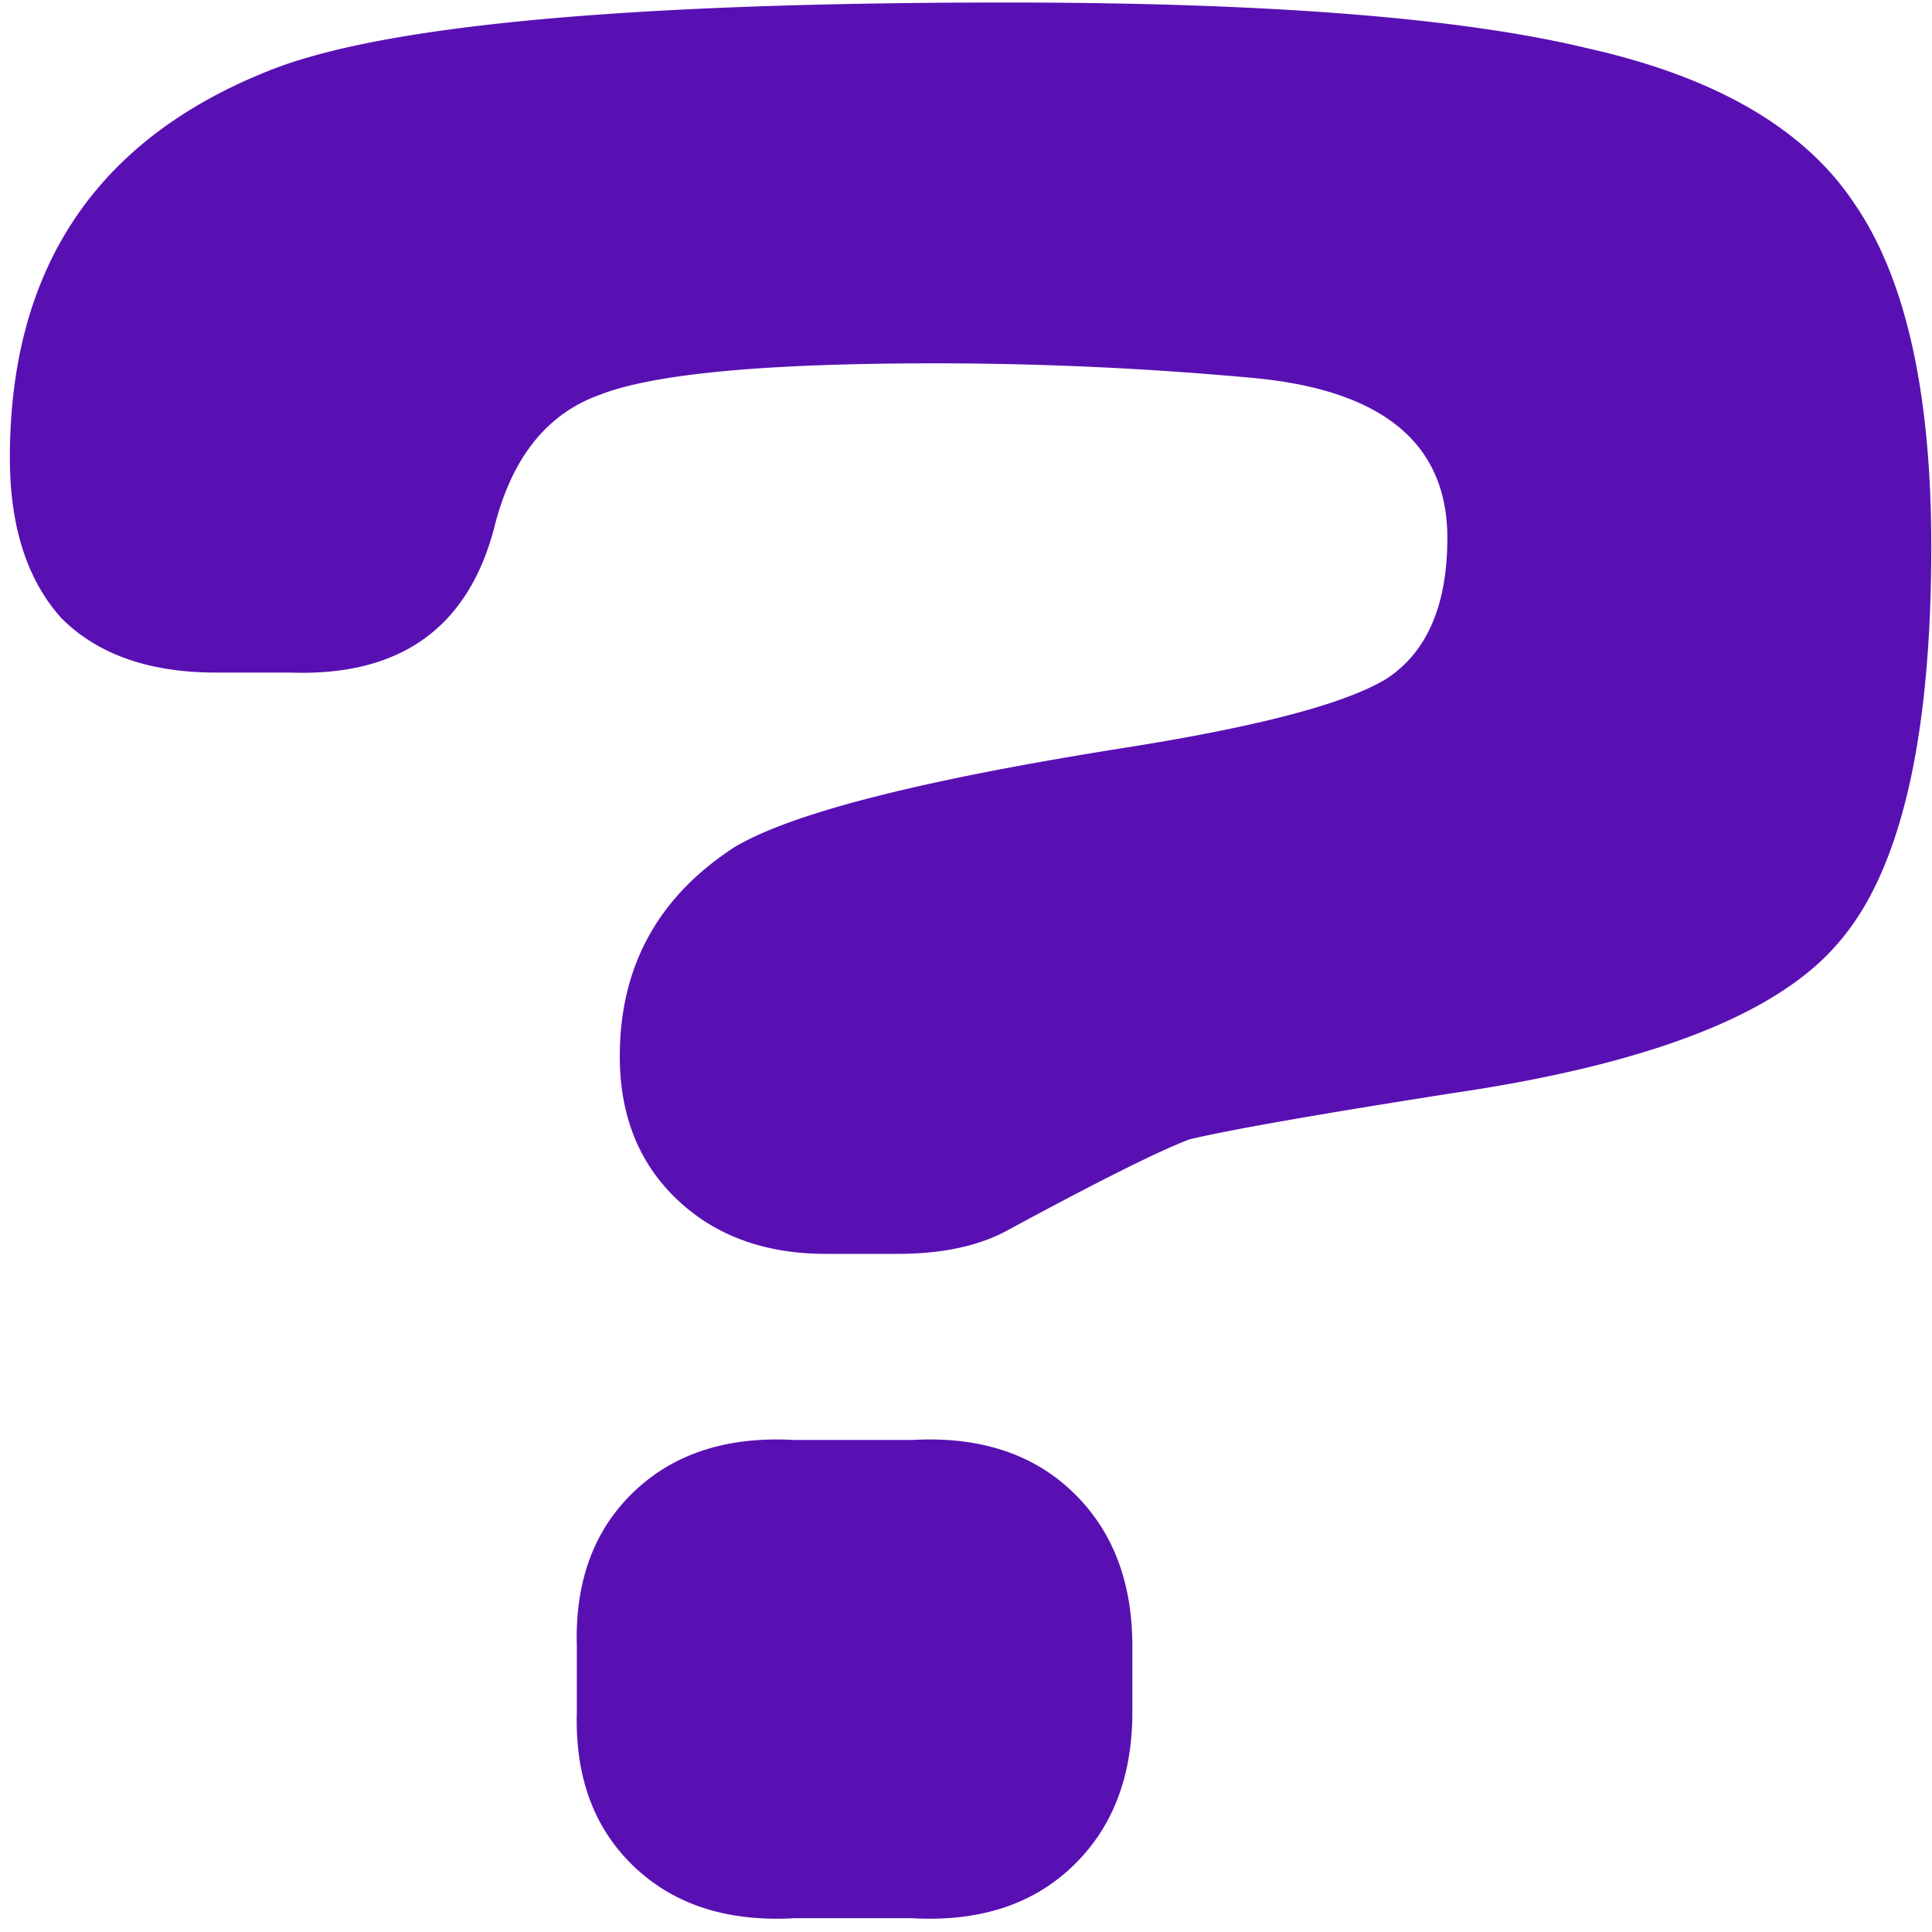
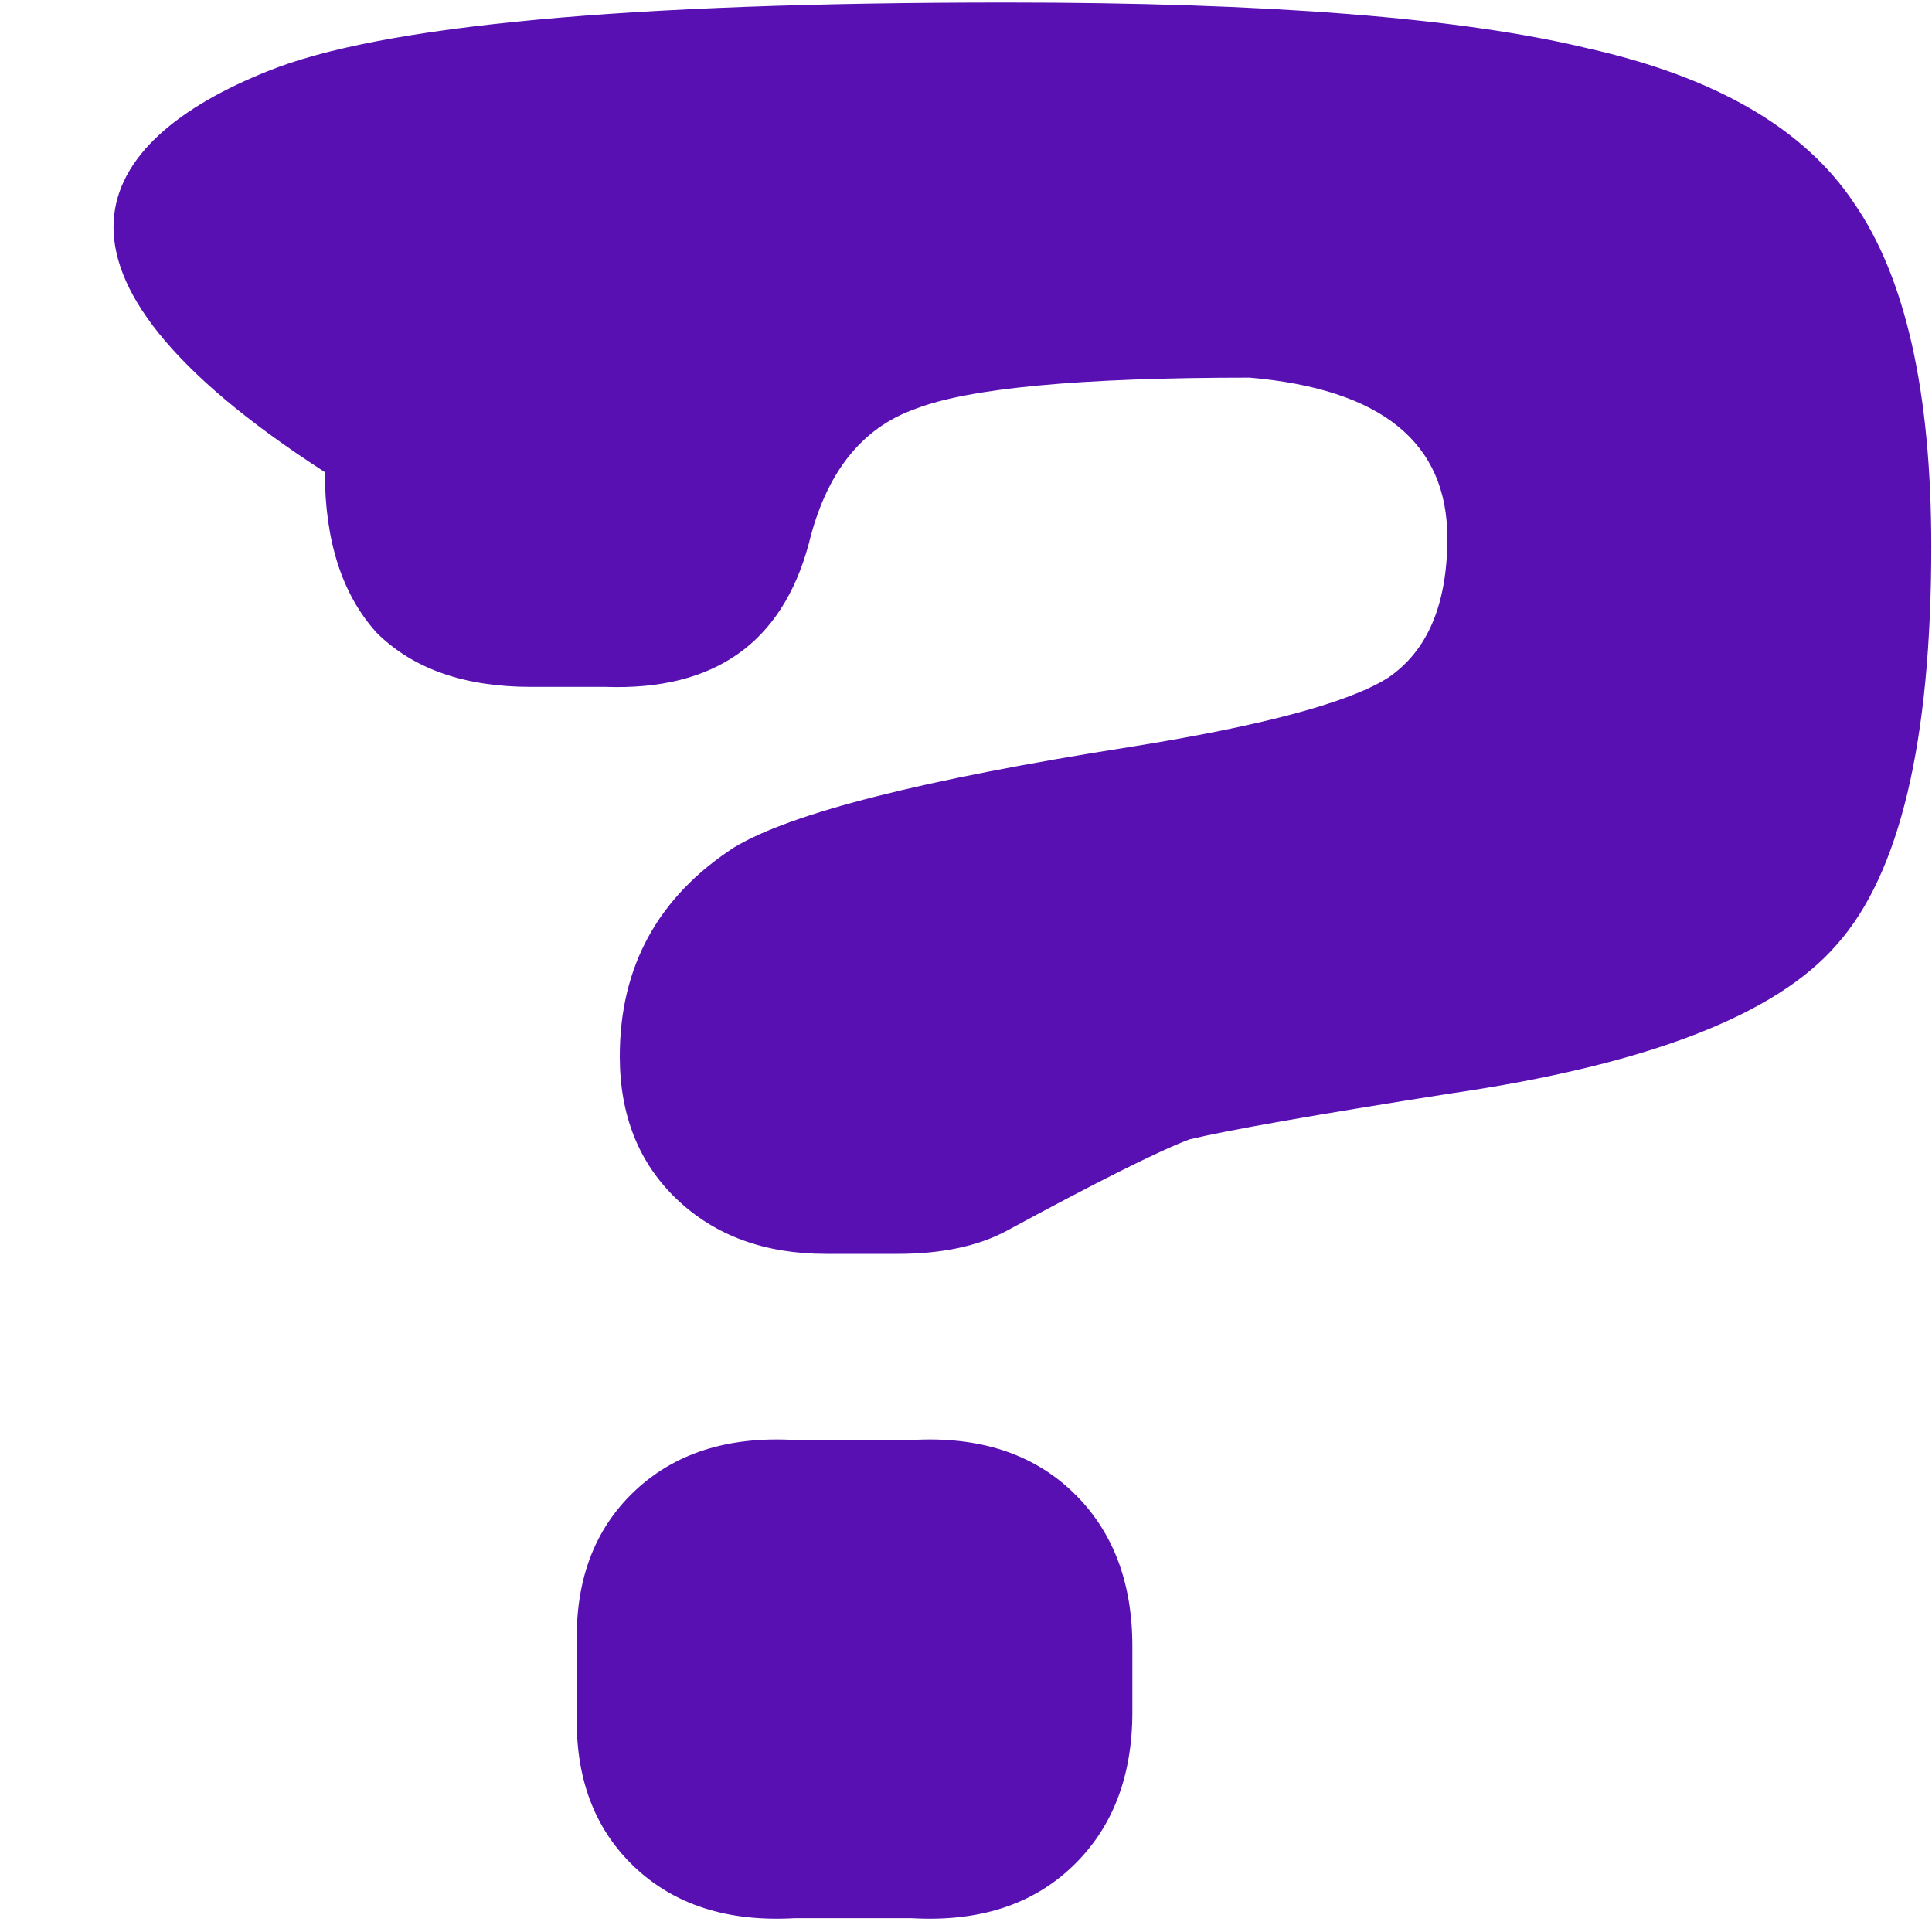
<svg xmlns="http://www.w3.org/2000/svg" width="140" height="140" fill="none">
-   <path d="M41.8 124.06v-4.773c-.138-4.703 1.245-8.438 4.15-11.205 2.905-2.766 6.778-4.011 11.62-3.735h8.508c4.841-.276 8.715.969 11.62 3.735 2.905 2.767 4.357 6.502 4.357 11.205v4.773c0 4.703-1.453 8.438-4.358 11.205-2.904 2.767-6.778 4.012-11.62 3.735H57.57c-4.842.277-8.715-.968-11.62-3.735-2.905-2.767-4.288-6.502-4.15-11.205Zm23.24-33.2h-5.188c-4.426 0-8.023-1.314-10.79-3.942-2.766-2.629-4.15-6.087-4.15-10.376 0-6.501 2.767-11.55 8.3-15.147 4.15-2.49 13.695-4.91 28.635-7.263 9.546-1.521 15.77-3.181 18.676-4.98 2.905-1.936 4.357-5.325 4.357-10.167 0-6.917-4.772-10.79-14.317-11.62a251.97 251.97 0 0 0-22.826-1.037c-12.311 0-20.404.76-24.277 2.282-3.873 1.383-6.432 4.634-7.678 9.752-1.936 7.194-6.847 10.652-14.732 10.375h-5.395c-4.842 0-8.577-1.314-11.205-3.942-2.49-2.767-3.735-6.64-3.735-11.62C.715 19.48 6.94 10.143 19.39 5.162c8.162-3.32 26.007-4.98 53.535-4.98 18.952 0 32.993 1.107 42.123 3.32 9.268 2.075 15.7 5.81 19.297 11.206 3.735 5.394 5.603 13.694 5.603 24.9 0 14.11-2.283 23.724-6.848 28.842-4.427 5.118-13.764 8.715-28.012 10.79-9.684 1.522-15.978 2.628-18.883 3.32-2.213.83-6.64 3.043-13.28 6.64-2.075 1.107-4.703 1.66-7.885 1.66Z" fill="#5910B3" />
+   <path d="M41.8 124.06v-4.773c-.138-4.703 1.245-8.438 4.15-11.205 2.905-2.766 6.778-4.011 11.62-3.735h8.508c4.841-.276 8.715.969 11.62 3.735 2.905 2.767 4.357 6.502 4.357 11.205v4.773c0 4.703-1.453 8.438-4.358 11.205-2.904 2.767-6.778 4.012-11.62 3.735H57.57c-4.842.277-8.715-.968-11.62-3.735-2.905-2.767-4.288-6.502-4.15-11.205Zm23.24-33.2h-5.188c-4.426 0-8.023-1.314-10.79-3.942-2.766-2.629-4.15-6.087-4.15-10.376 0-6.501 2.767-11.55 8.3-15.147 4.15-2.49 13.695-4.91 28.635-7.263 9.546-1.521 15.77-3.181 18.676-4.98 2.905-1.936 4.357-5.325 4.357-10.167 0-6.917-4.772-10.79-14.317-11.62c-12.311 0-20.404.76-24.277 2.282-3.873 1.383-6.432 4.634-7.678 9.752-1.936 7.194-6.847 10.652-14.732 10.375h-5.395c-4.842 0-8.577-1.314-11.205-3.942-2.49-2.767-3.735-6.64-3.735-11.62C.715 19.48 6.94 10.143 19.39 5.162c8.162-3.32 26.007-4.98 53.535-4.98 18.952 0 32.993 1.107 42.123 3.32 9.268 2.075 15.7 5.81 19.297 11.206 3.735 5.394 5.603 13.694 5.603 24.9 0 14.11-2.283 23.724-6.848 28.842-4.427 5.118-13.764 8.715-28.012 10.79-9.684 1.522-15.978 2.628-18.883 3.32-2.213.83-6.64 3.043-13.28 6.64-2.075 1.107-4.703 1.66-7.885 1.66Z" fill="#5910B3" />
</svg>